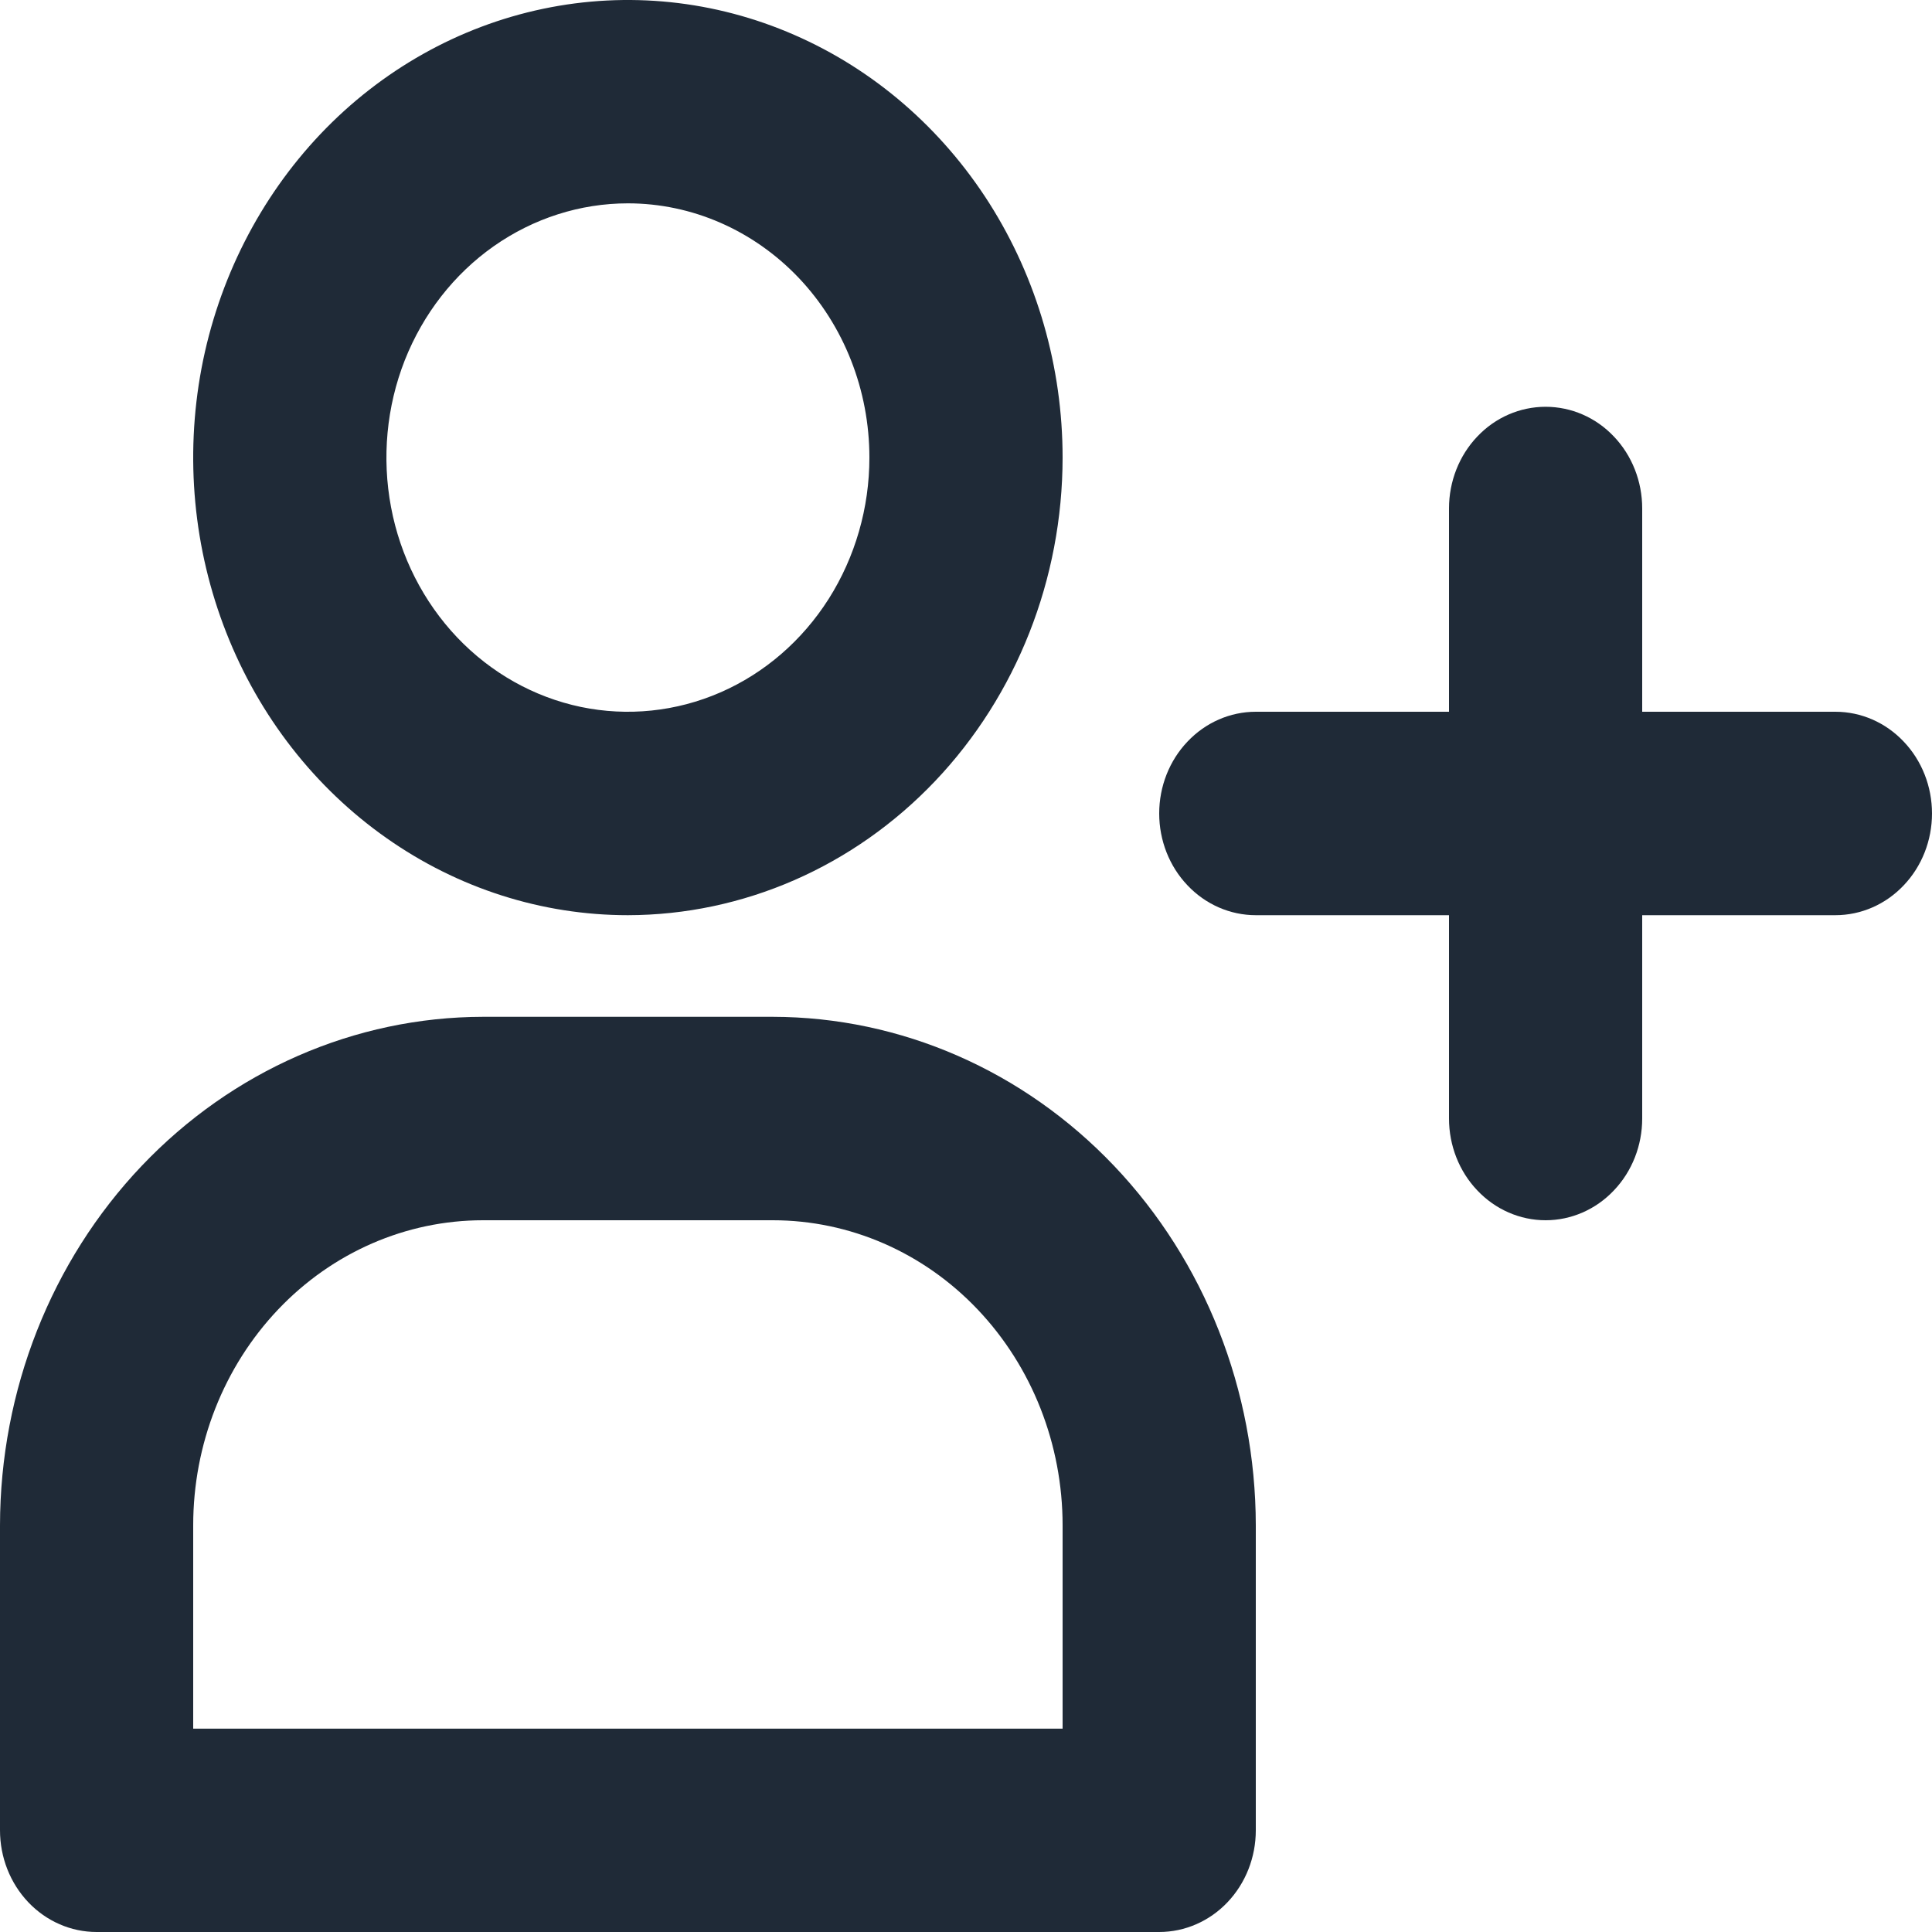
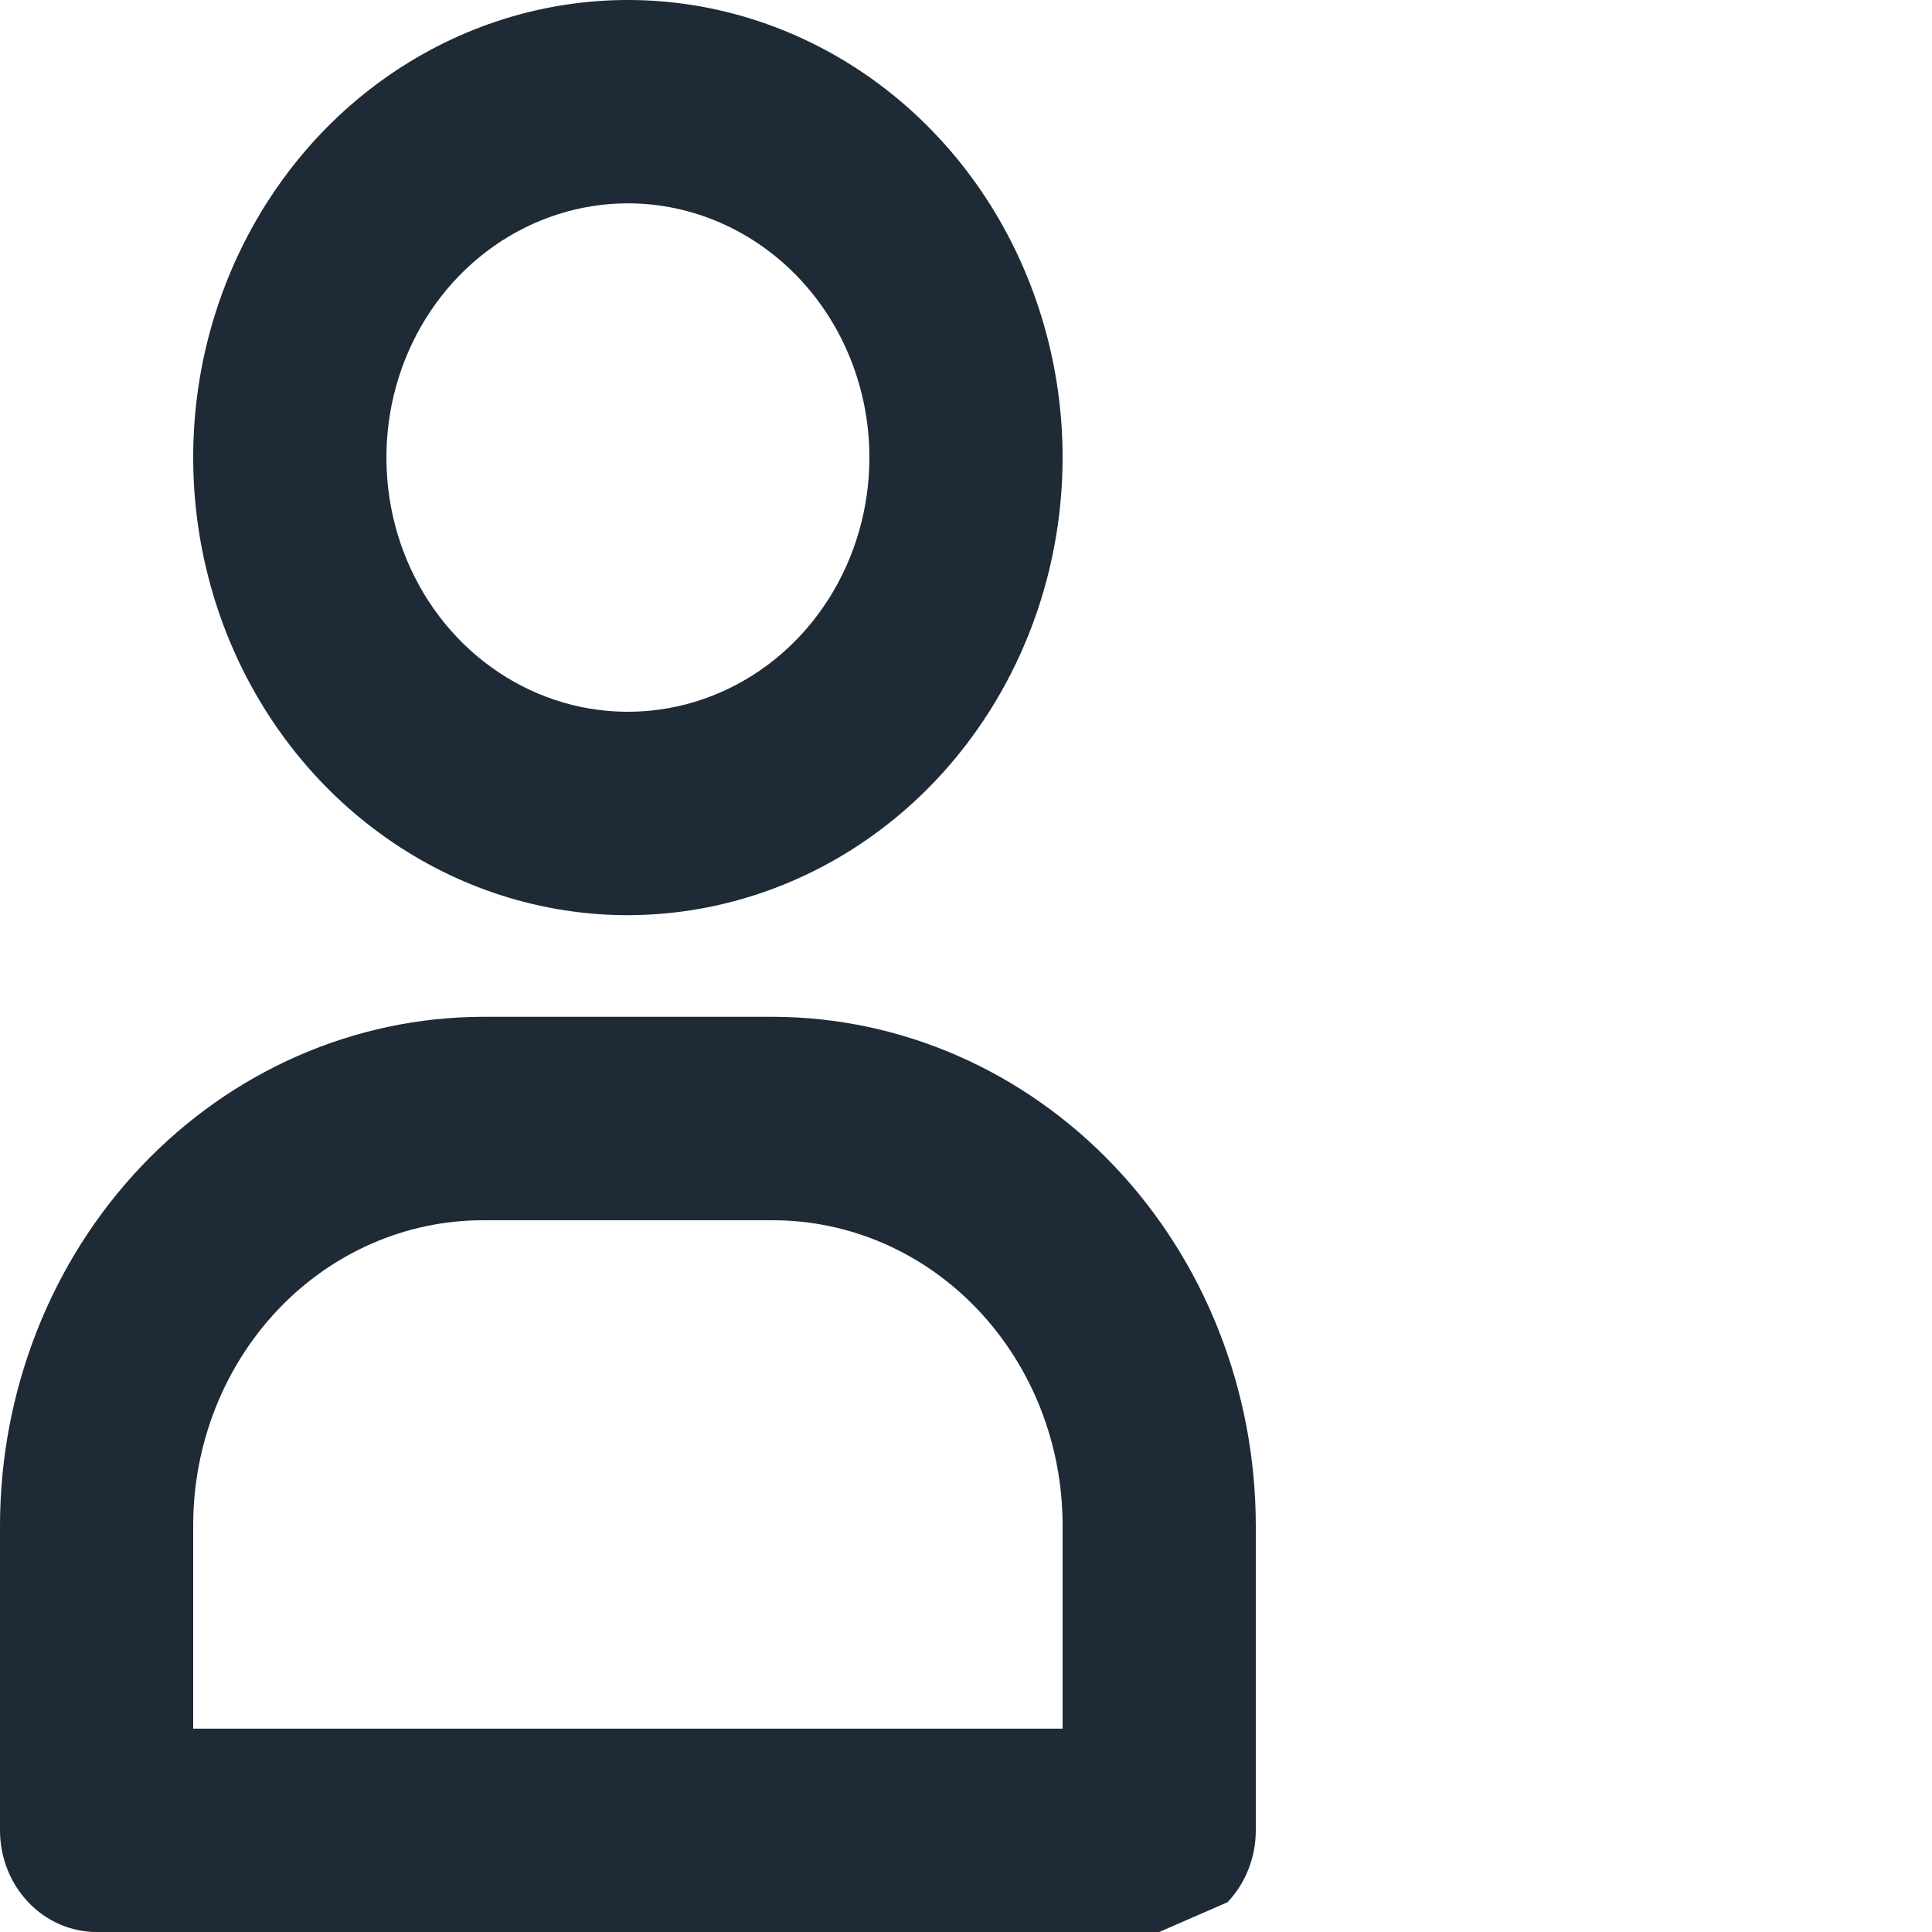
<svg xmlns="http://www.w3.org/2000/svg" width="20" height="20" viewBox="0 0 20 20" fill="none">
  <path d="M6.5 9.474C5.61 9.474 4.74 9.196 4 8.675C3.26 8.155 2.683 7.415 2.343 6.55C2.002 5.684 1.913 4.732 2.086 3.813C2.26 2.894 2.689 2.05 3.318 1.387C3.947 0.725 4.749 0.274 5.622 0.091C6.495 -0.092 7.4 0.002 8.222 0.361C9.044 0.719 9.747 1.326 10.242 2.105C10.736 2.884 11 3.8 11 4.737C10.999 5.993 10.524 7.197 9.681 8.085C8.837 8.973 7.693 9.472 6.5 9.474ZM6.5 2.105C6.006 2.105 5.522 2.26 5.111 2.549C4.7 2.838 4.38 3.249 4.19 3.73C4.001 4.211 3.952 4.74 4.048 5.25C4.144 5.761 4.383 6.23 4.732 6.598C5.082 6.966 5.527 7.216 6.012 7.318C6.497 7.419 7 7.367 7.457 7.168C7.914 6.969 8.304 6.632 8.579 6.199C8.853 5.766 9 5.257 9 4.737C9 4.039 8.737 3.37 8.268 2.876C7.799 2.383 7.163 2.105 6.5 2.105Z" fill="#1F2A37" />
-   <path d="M12 20H1C0.735 20 0.48 19.889 0.293 19.692C0.105 19.494 0 19.227 0 18.947V15.79C0.002 14.394 0.529 13.056 1.466 12.07C2.404 11.083 3.674 10.528 5 10.526H8C9.326 10.528 10.596 11.083 11.534 12.07C12.471 13.056 12.998 14.394 13 15.79V18.947C13 19.227 12.895 19.494 12.707 19.692C12.52 19.889 12.265 20 12 20ZM2 17.895H11V15.79C11 14.952 10.684 14.149 10.121 13.556C9.559 12.964 8.796 12.632 8 12.632H5C4.204 12.632 3.441 12.964 2.879 13.556C2.316 14.149 2 14.952 2 15.79V17.895Z" fill="#1F2A37" />
-   <path d="M19 7.368H17V5.263C17 4.984 16.895 4.716 16.707 4.519C16.52 4.321 16.265 4.211 16 4.211C15.735 4.211 15.48 4.321 15.293 4.519C15.105 4.716 15 4.984 15 5.263V7.368H13C12.735 7.368 12.48 7.479 12.293 7.677C12.105 7.874 12 8.142 12 8.421C12 8.7 12.105 8.968 12.293 9.165C12.48 9.363 12.735 9.474 13 9.474H15V11.579C15 11.858 15.105 12.126 15.293 12.323C15.48 12.521 15.735 12.632 16 12.632C16.265 12.632 16.52 12.521 16.707 12.323C16.895 12.126 17 11.858 17 11.579V9.474H19C19.265 9.474 19.52 9.363 19.707 9.165C19.895 8.968 20 8.7 20 8.421C20 8.142 19.895 7.874 19.707 7.677C19.52 7.479 19.265 7.368 19 7.368Z" fill="#1F2A37" />
+   <path d="M12 20H1C0.735 20 0.48 19.889 0.293 19.692C0.105 19.494 0 19.227 0 18.947V15.79C0.002 14.394 0.529 13.056 1.466 12.07C2.404 11.083 3.674 10.528 5 10.526H8C9.326 10.528 10.596 11.083 11.534 12.07C12.471 13.056 12.998 14.394 13 15.79V18.947C13 19.227 12.895 19.494 12.707 19.692ZM2 17.895H11V15.79C11 14.952 10.684 14.149 10.121 13.556C9.559 12.964 8.796 12.632 8 12.632H5C4.204 12.632 3.441 12.964 2.879 13.556C2.316 14.149 2 14.952 2 15.79V17.895Z" fill="#1F2A37" />
</svg>